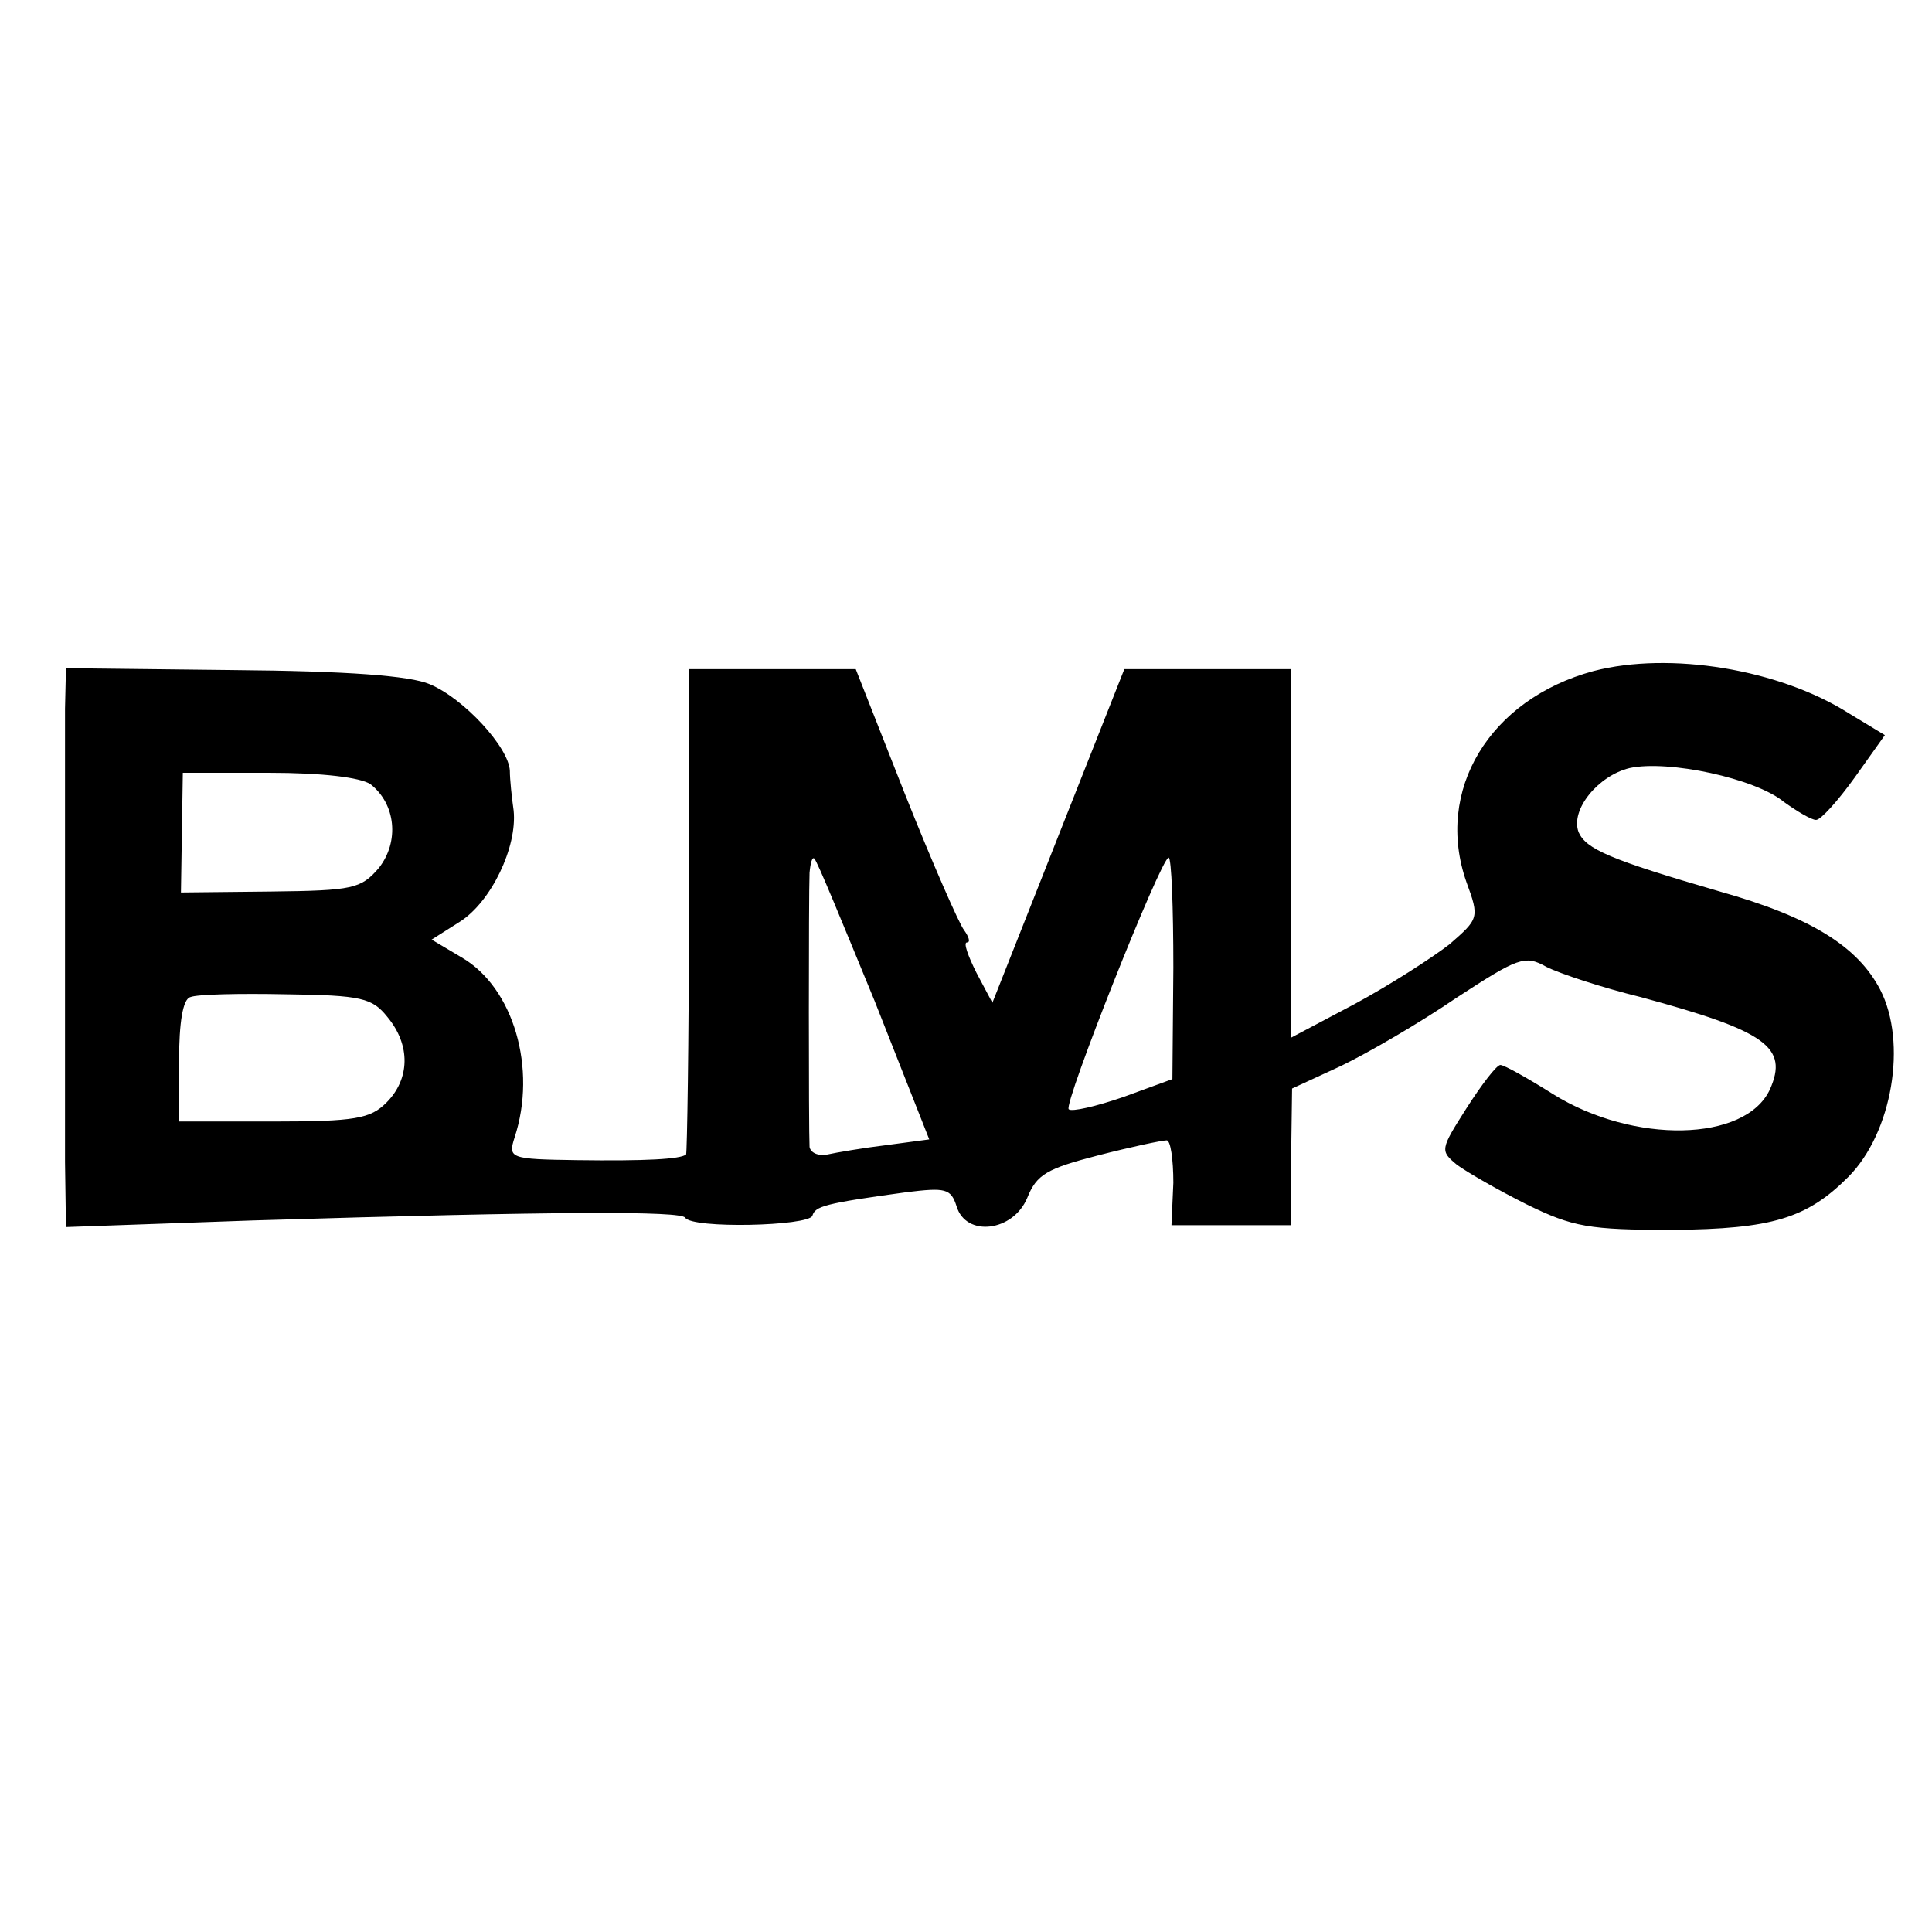
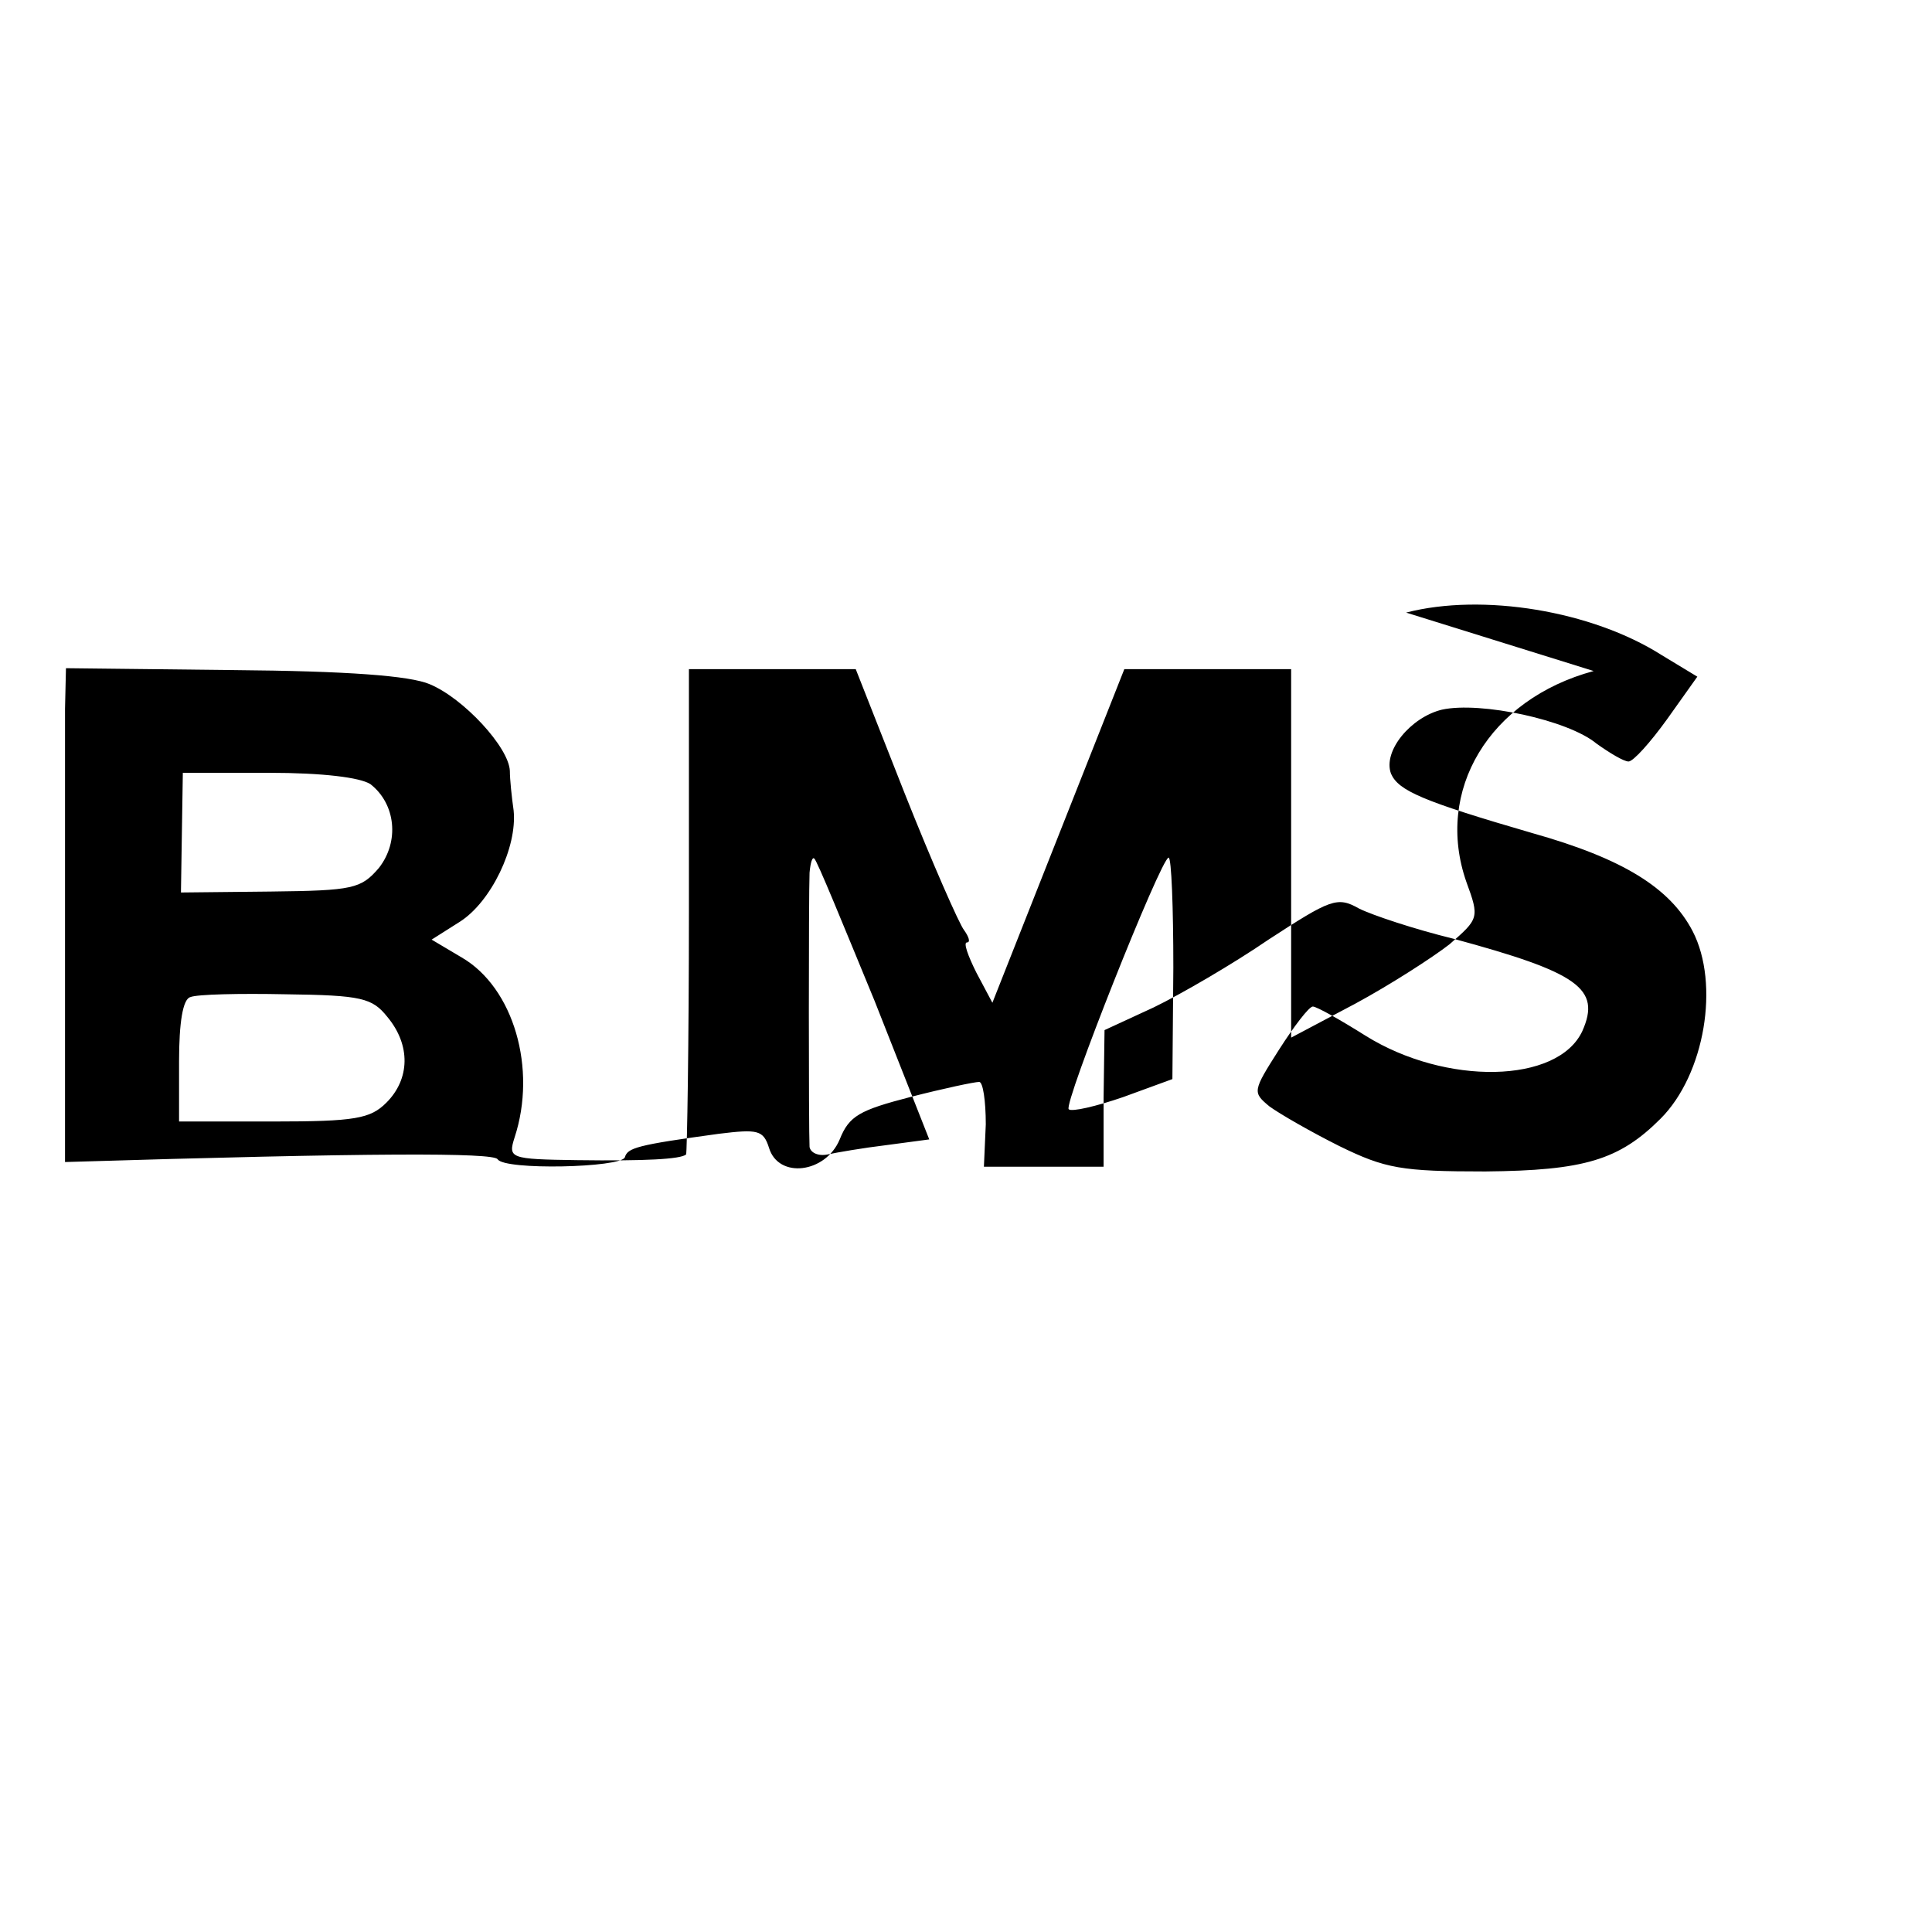
<svg xmlns="http://www.w3.org/2000/svg" version="1.0" width="205pt" height="205pt" viewBox="0 0 205 205" preserveAspectRatio="xMidYMid meet">
  <g transform="translate(0,205) scale(0.1,-0.1)" fill="#000000" stroke="none">
-     <path d="M1691 1338 c-111 -30 -169 -127 -135 -224 14 -38 13 -39 -18 -66 -18 -14 -63 -43 -100 -63 l-68 -36 0 195 0 196 -89 0 -88 0 -70 -177 -70 -177 -17 32 c-9 18 -14 32 -10 32 4 0 2 6 -3 13 -5 6 -34 72 -63 145 l-52 132 -89 0 -88 0 0 -256 c0 -141 -2 -258 -3 -259 -6 -5 -43 -7 -116 -6 -71 1 -73 2 -66 24 24 73 -1 159 -56 191 l-32 19 30 19 c33 21 61 79 57 118 -2 14 -4 33 -4 42 -1 25 -49 77 -85 92 -21 9 -87 14 -209 15 l-177 2 -1 -43 c0 -58 0 -397 0 -481 l1 -69 198 7 c328 10 454 10 459 3 7 -12 131 -9 135 2 3 10 12 13 100 25 41 5 47 4 53 -15 10 -33 60 -27 75 9 10 25 21 31 75 45 35 9 68 16 73 16 4 0 7 -20 7 -45 l-2 -45 64 0 63 0 0 73 1 72 52 24 c29 14 84 46 122 72 66 43 73 46 96 33 14 -7 59 -22 100 -32 133 -36 157 -53 137 -98 -26 -56 -145 -58 -230 -5 -27 17 -52 31 -56 31 -4 0 -20 -21 -36 -46 -28 -44 -28 -45 -10 -60 11 -8 44 -27 74 -42 49 -24 66 -27 155 -27 105 1 142 12 186 56 47 47 63 143 34 199 -24 46 -74 77 -170 104 -117 34 -142 45 -150 63 -9 24 21 60 54 68 41 9 134 -11 164 -36 14 -10 29 -19 34 -19 5 0 23 20 41 45 l32 45 -38 23 c-74 47 -190 66 -271 45z m-1298 -120 c27 -21 31 -61 9 -89 -19 -22 -27 -24 -115 -25 l-95 -1 1 64 1 63 91 0 c58 0 97 -5 108 -12z m535 -230 l58 -147 -45 -6 c-25 -3 -54 -8 -63 -10 -10 -2 -18 2 -19 8 -1 17 -1 268 0 291 1 11 3 17 5 15 3 -2 31 -71 64 -151z m317 35 l-1 -118 -52 -19 c-29 -10 -55 -16 -58 -13 -6 5 98 267 106 267 3 0 5 -53 5 -117z m-834 -52 c25 -30 24 -66 -1 -91 -17 -17 -33 -20 -120 -20 l-100 0 0 64 c0 41 4 66 12 68 7 3 52 4 101 3 81 -1 92 -4 108 -24z" />
+     <path d="M1691 1338 c-111 -30 -169 -127 -135 -224 14 -38 13 -39 -18 -66 -18 -14 -63 -43 -100 -63 l-68 -36 0 195 0 196 -89 0 -88 0 -70 -177 -70 -177 -17 32 c-9 18 -14 32 -10 32 4 0 2 6 -3 13 -5 6 -34 72 -63 145 l-52 132 -89 0 -88 0 0 -256 c0 -141 -2 -258 -3 -259 -6 -5 -43 -7 -116 -6 -71 1 -73 2 -66 24 24 73 -1 159 -56 191 l-32 19 30 19 c33 21 61 79 57 118 -2 14 -4 33 -4 42 -1 25 -49 77 -85 92 -21 9 -87 14 -209 15 l-177 2 -1 -43 c0 -58 0 -397 0 -481 c328 10 454 10 459 3 7 -12 131 -9 135 2 3 10 12 13 100 25 41 5 47 4 53 -15 10 -33 60 -27 75 9 10 25 21 31 75 45 35 9 68 16 73 16 4 0 7 -20 7 -45 l-2 -45 64 0 63 0 0 73 1 72 52 24 c29 14 84 46 122 72 66 43 73 46 96 33 14 -7 59 -22 100 -32 133 -36 157 -53 137 -98 -26 -56 -145 -58 -230 -5 -27 17 -52 31 -56 31 -4 0 -20 -21 -36 -46 -28 -44 -28 -45 -10 -60 11 -8 44 -27 74 -42 49 -24 66 -27 155 -27 105 1 142 12 186 56 47 47 63 143 34 199 -24 46 -74 77 -170 104 -117 34 -142 45 -150 63 -9 24 21 60 54 68 41 9 134 -11 164 -36 14 -10 29 -19 34 -19 5 0 23 20 41 45 l32 45 -38 23 c-74 47 -190 66 -271 45z m-1298 -120 c27 -21 31 -61 9 -89 -19 -22 -27 -24 -115 -25 l-95 -1 1 64 1 63 91 0 c58 0 97 -5 108 -12z m535 -230 l58 -147 -45 -6 c-25 -3 -54 -8 -63 -10 -10 -2 -18 2 -19 8 -1 17 -1 268 0 291 1 11 3 17 5 15 3 -2 31 -71 64 -151z m317 35 l-1 -118 -52 -19 c-29 -10 -55 -16 -58 -13 -6 5 98 267 106 267 3 0 5 -53 5 -117z m-834 -52 c25 -30 24 -66 -1 -91 -17 -17 -33 -20 -120 -20 l-100 0 0 64 c0 41 4 66 12 68 7 3 52 4 101 3 81 -1 92 -4 108 -24z" />
  </g>
</svg>